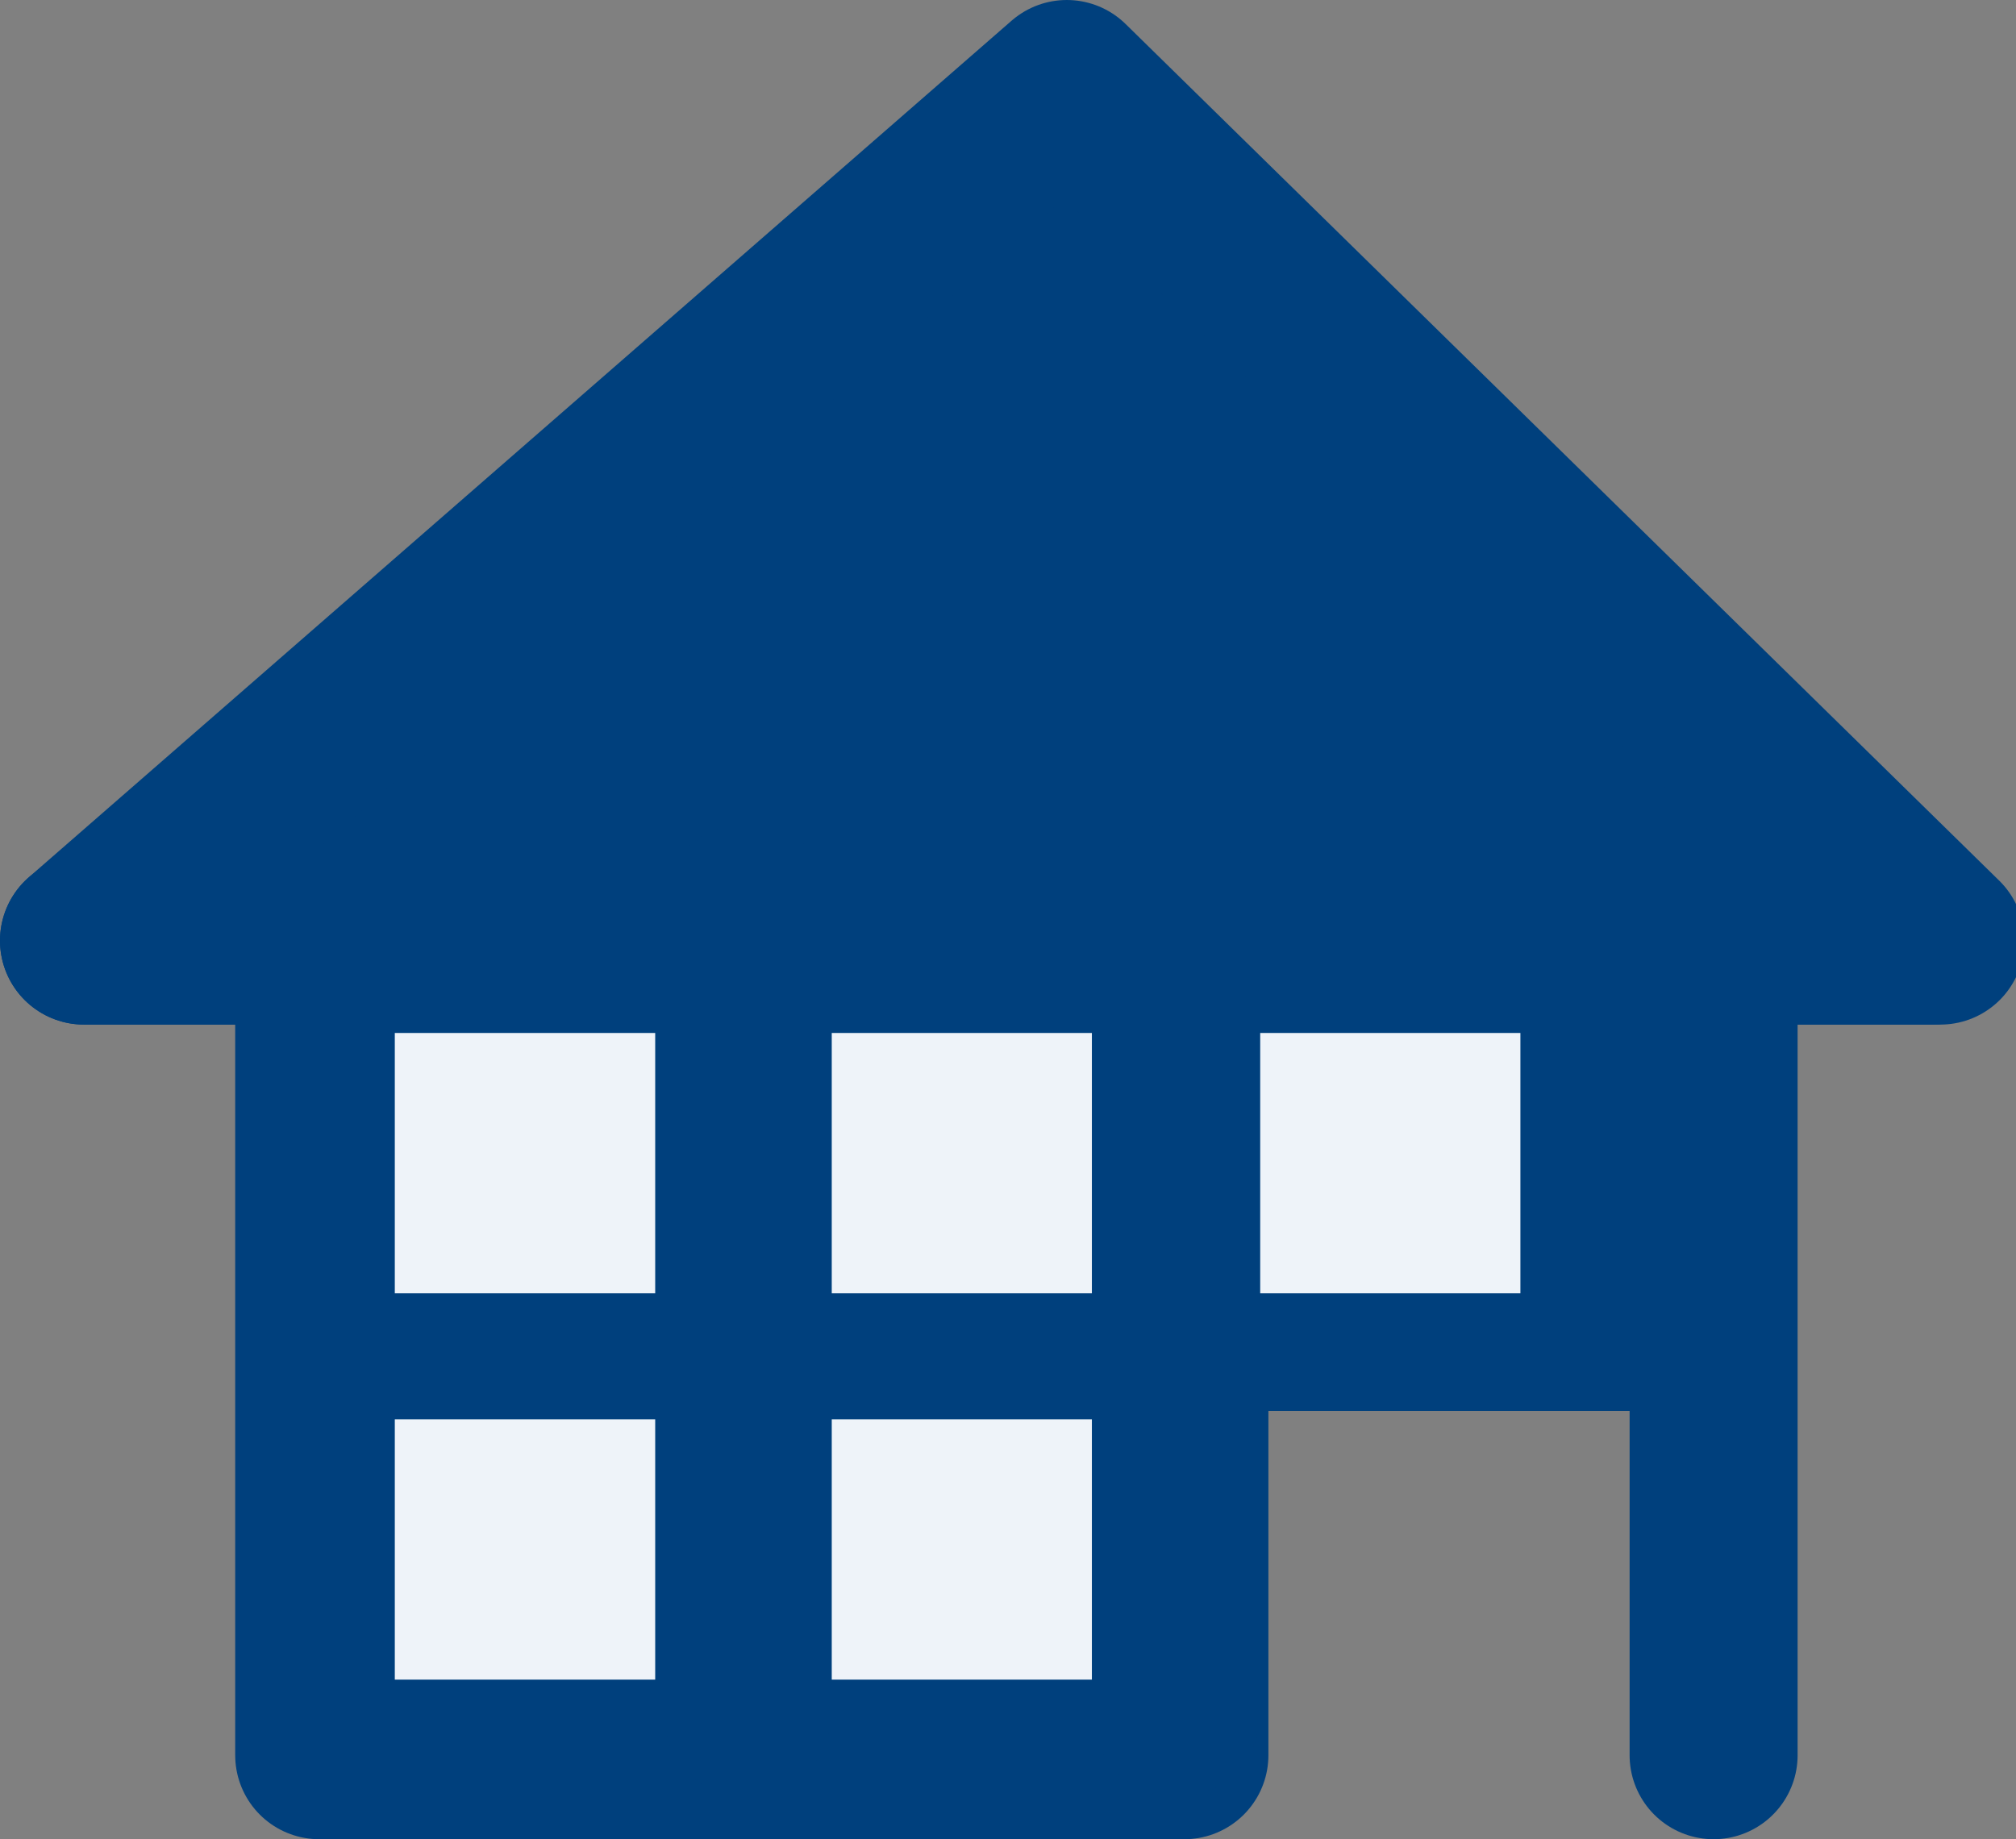
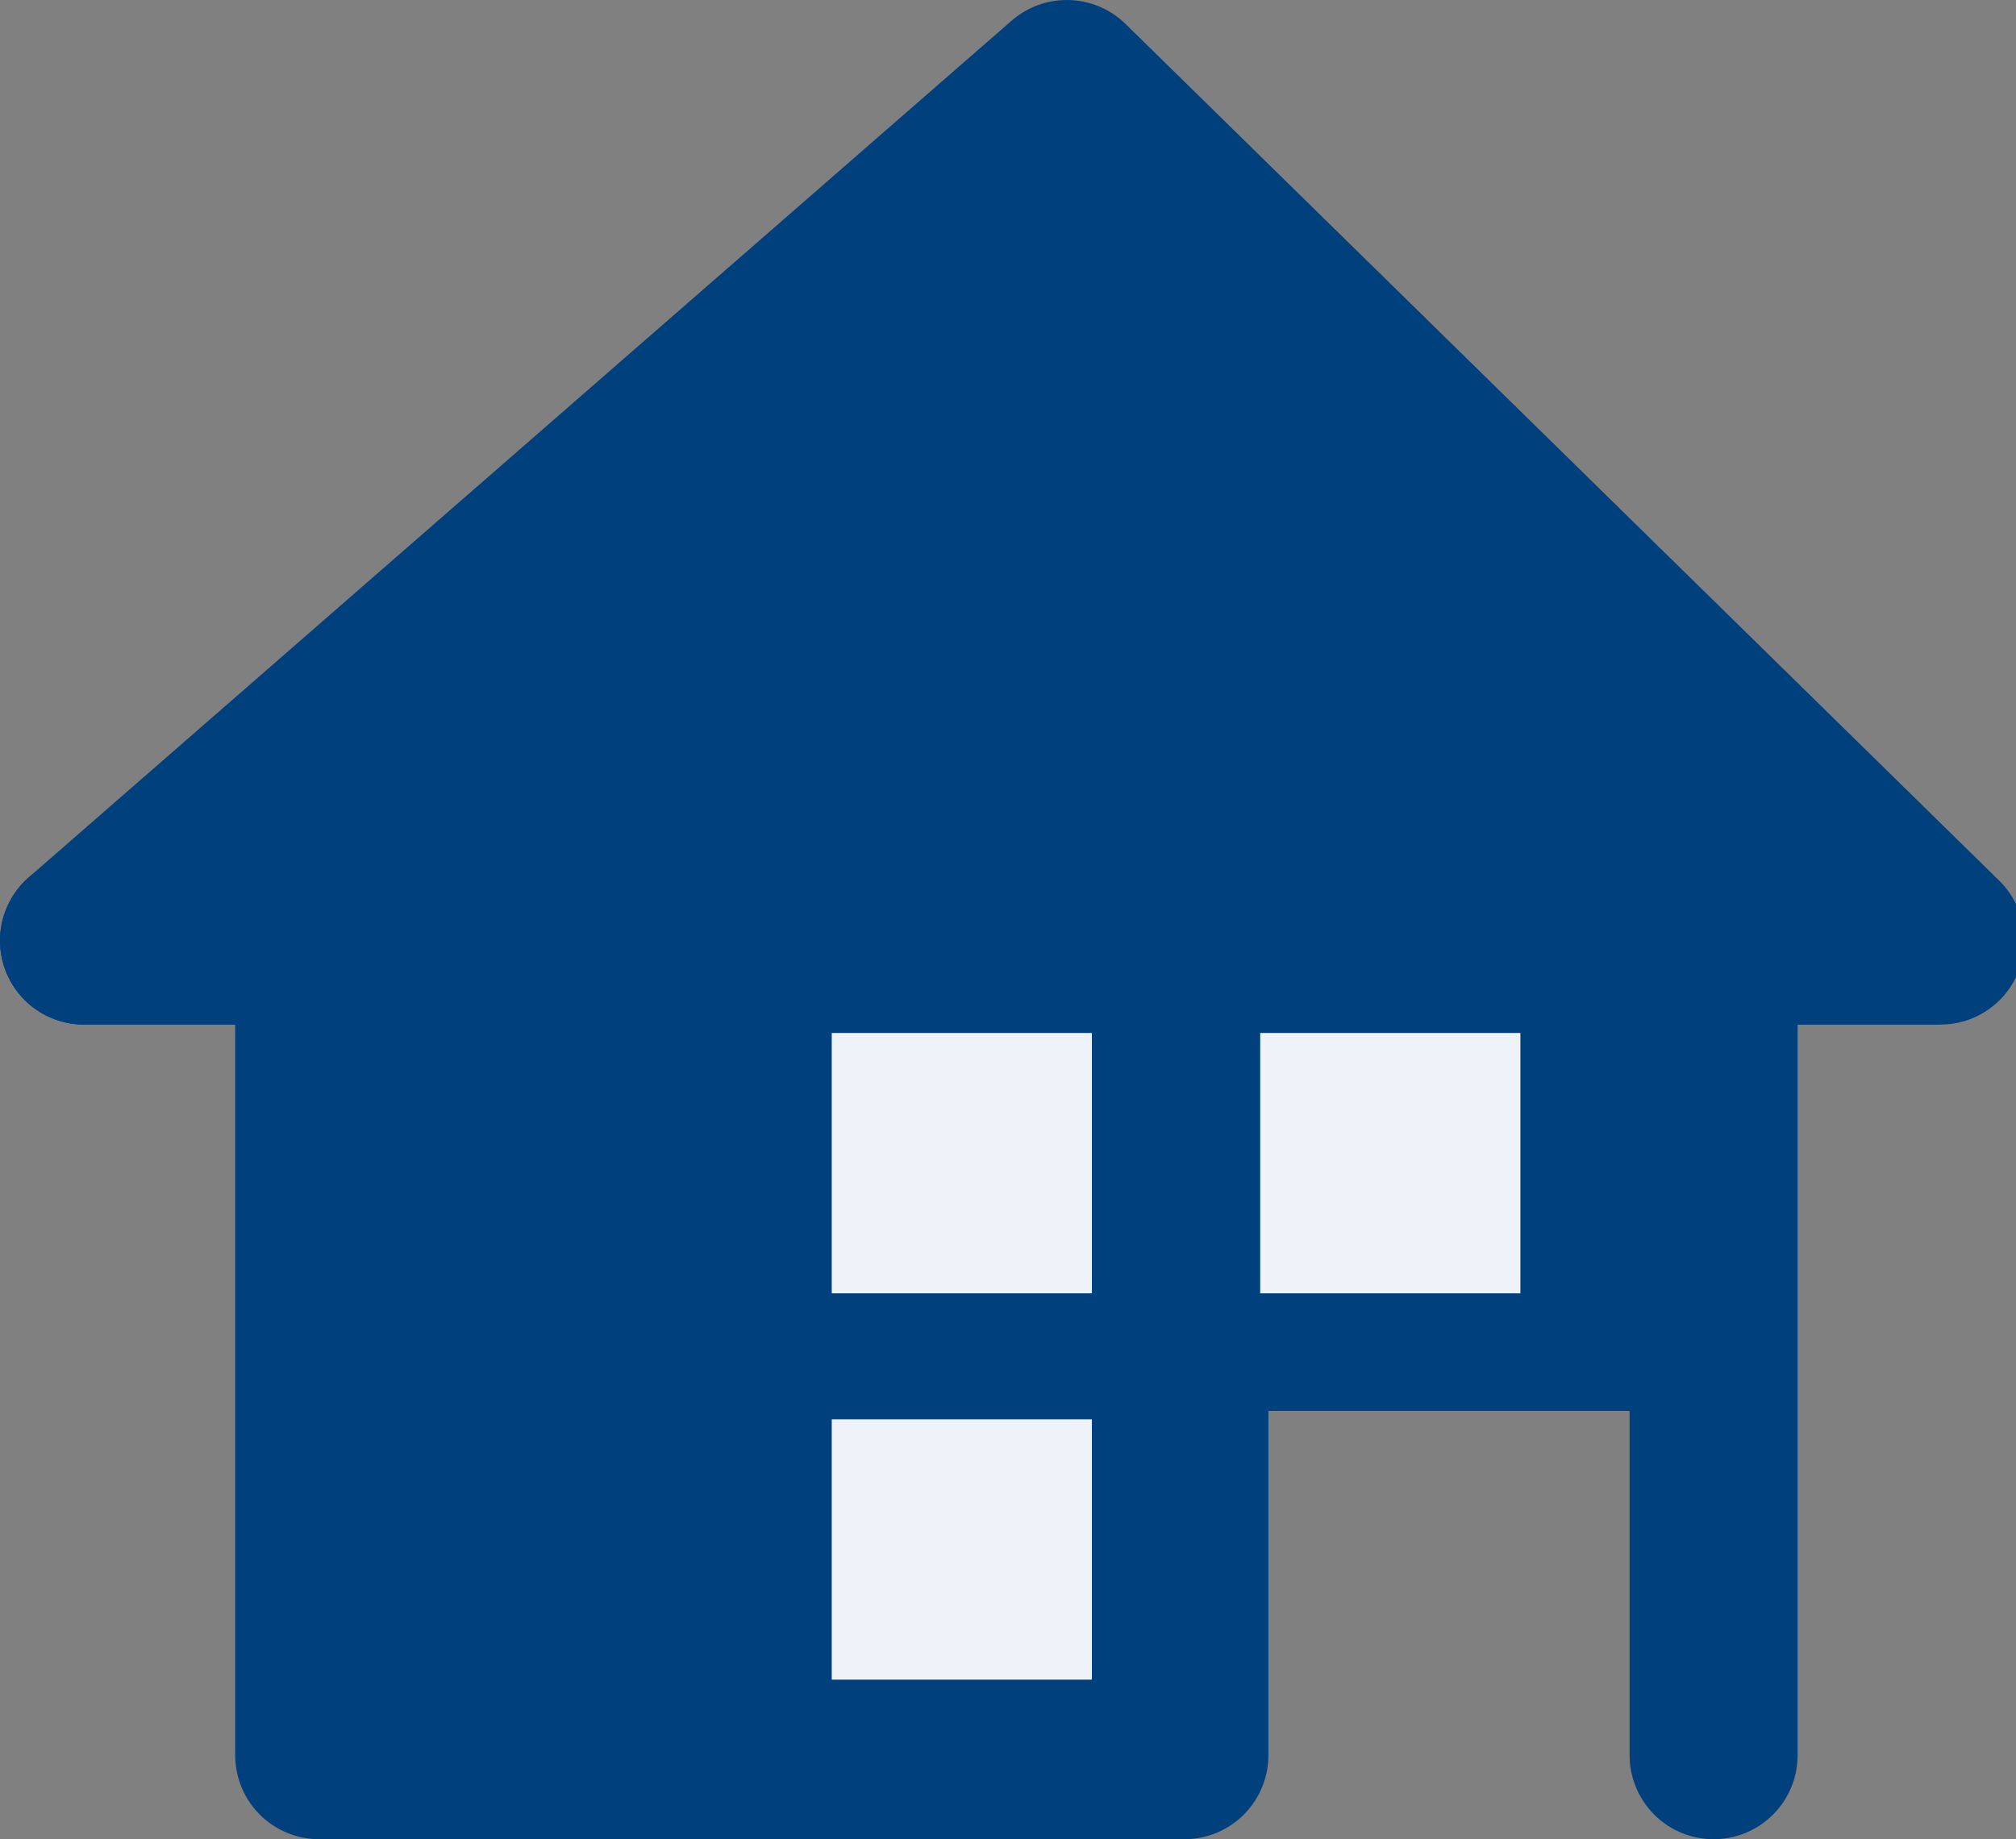
<svg xmlns="http://www.w3.org/2000/svg" id="Layer_1" version="1.1" viewBox="0 0 24 21.9">
  <rect x="0" y="0" width="24" height="21.9" fill="#808080" stroke="none" />
  <defs>
    <style>
      .st0 {
        stroke-width: 2px;
      }

      .st0, .st1, .st2 {
        stroke: #00407d;
        stroke-linecap: round;
        stroke-linejoin: round;
      }

      .st0, .st2 {
        fill: none;
      }

      .st3 {
        fill: #eef3f9;
      }

      .st1 {
        fill: #00407d;
        fill-rule: evenodd;
      }

      .st1, .st2 {
        stroke-width: 2px;
      }
    </style>
  </defs>
-   <path class="st1" d="M20.3,11.2h2.8L12.7,1,1,11.2h2.8v9.7h10.3v-5.1h6.3v5.1h0v-9.7h0Z" />
+   <path class="st1" d="M20.3,11.2h2.8L12.7,1,1,11.2h2.8v9.7h10.3v-5.1h6.3v5.1h0v-9.7Z" />
  <g>
-     <rect class="st3" x="4.7" y="12.3" width="3.1" height="3.1" />
    <rect class="st3" x="9.9" y="12.3" width="3.1" height="3.1" />
    <rect class="st3" x="15" y="12.3" width="3.1" height="3.1" />
-     <rect class="st3" x="4.7" y="16.9" width="3.1" height="3.1" />
    <rect class="st3" x="9.9" y="16.9" width="3.1" height="3.1" />
    <line class="st2" x1="14" y1="10.8" x2="14" y2="20.4" />
    <line class="st2" x1="8.9" y1="10.8" x2="8.9" y2="20.4" />
  </g>
  <line class="st0" x1="1" y1="11.2" x2="23" y2="11.2" />
</svg>